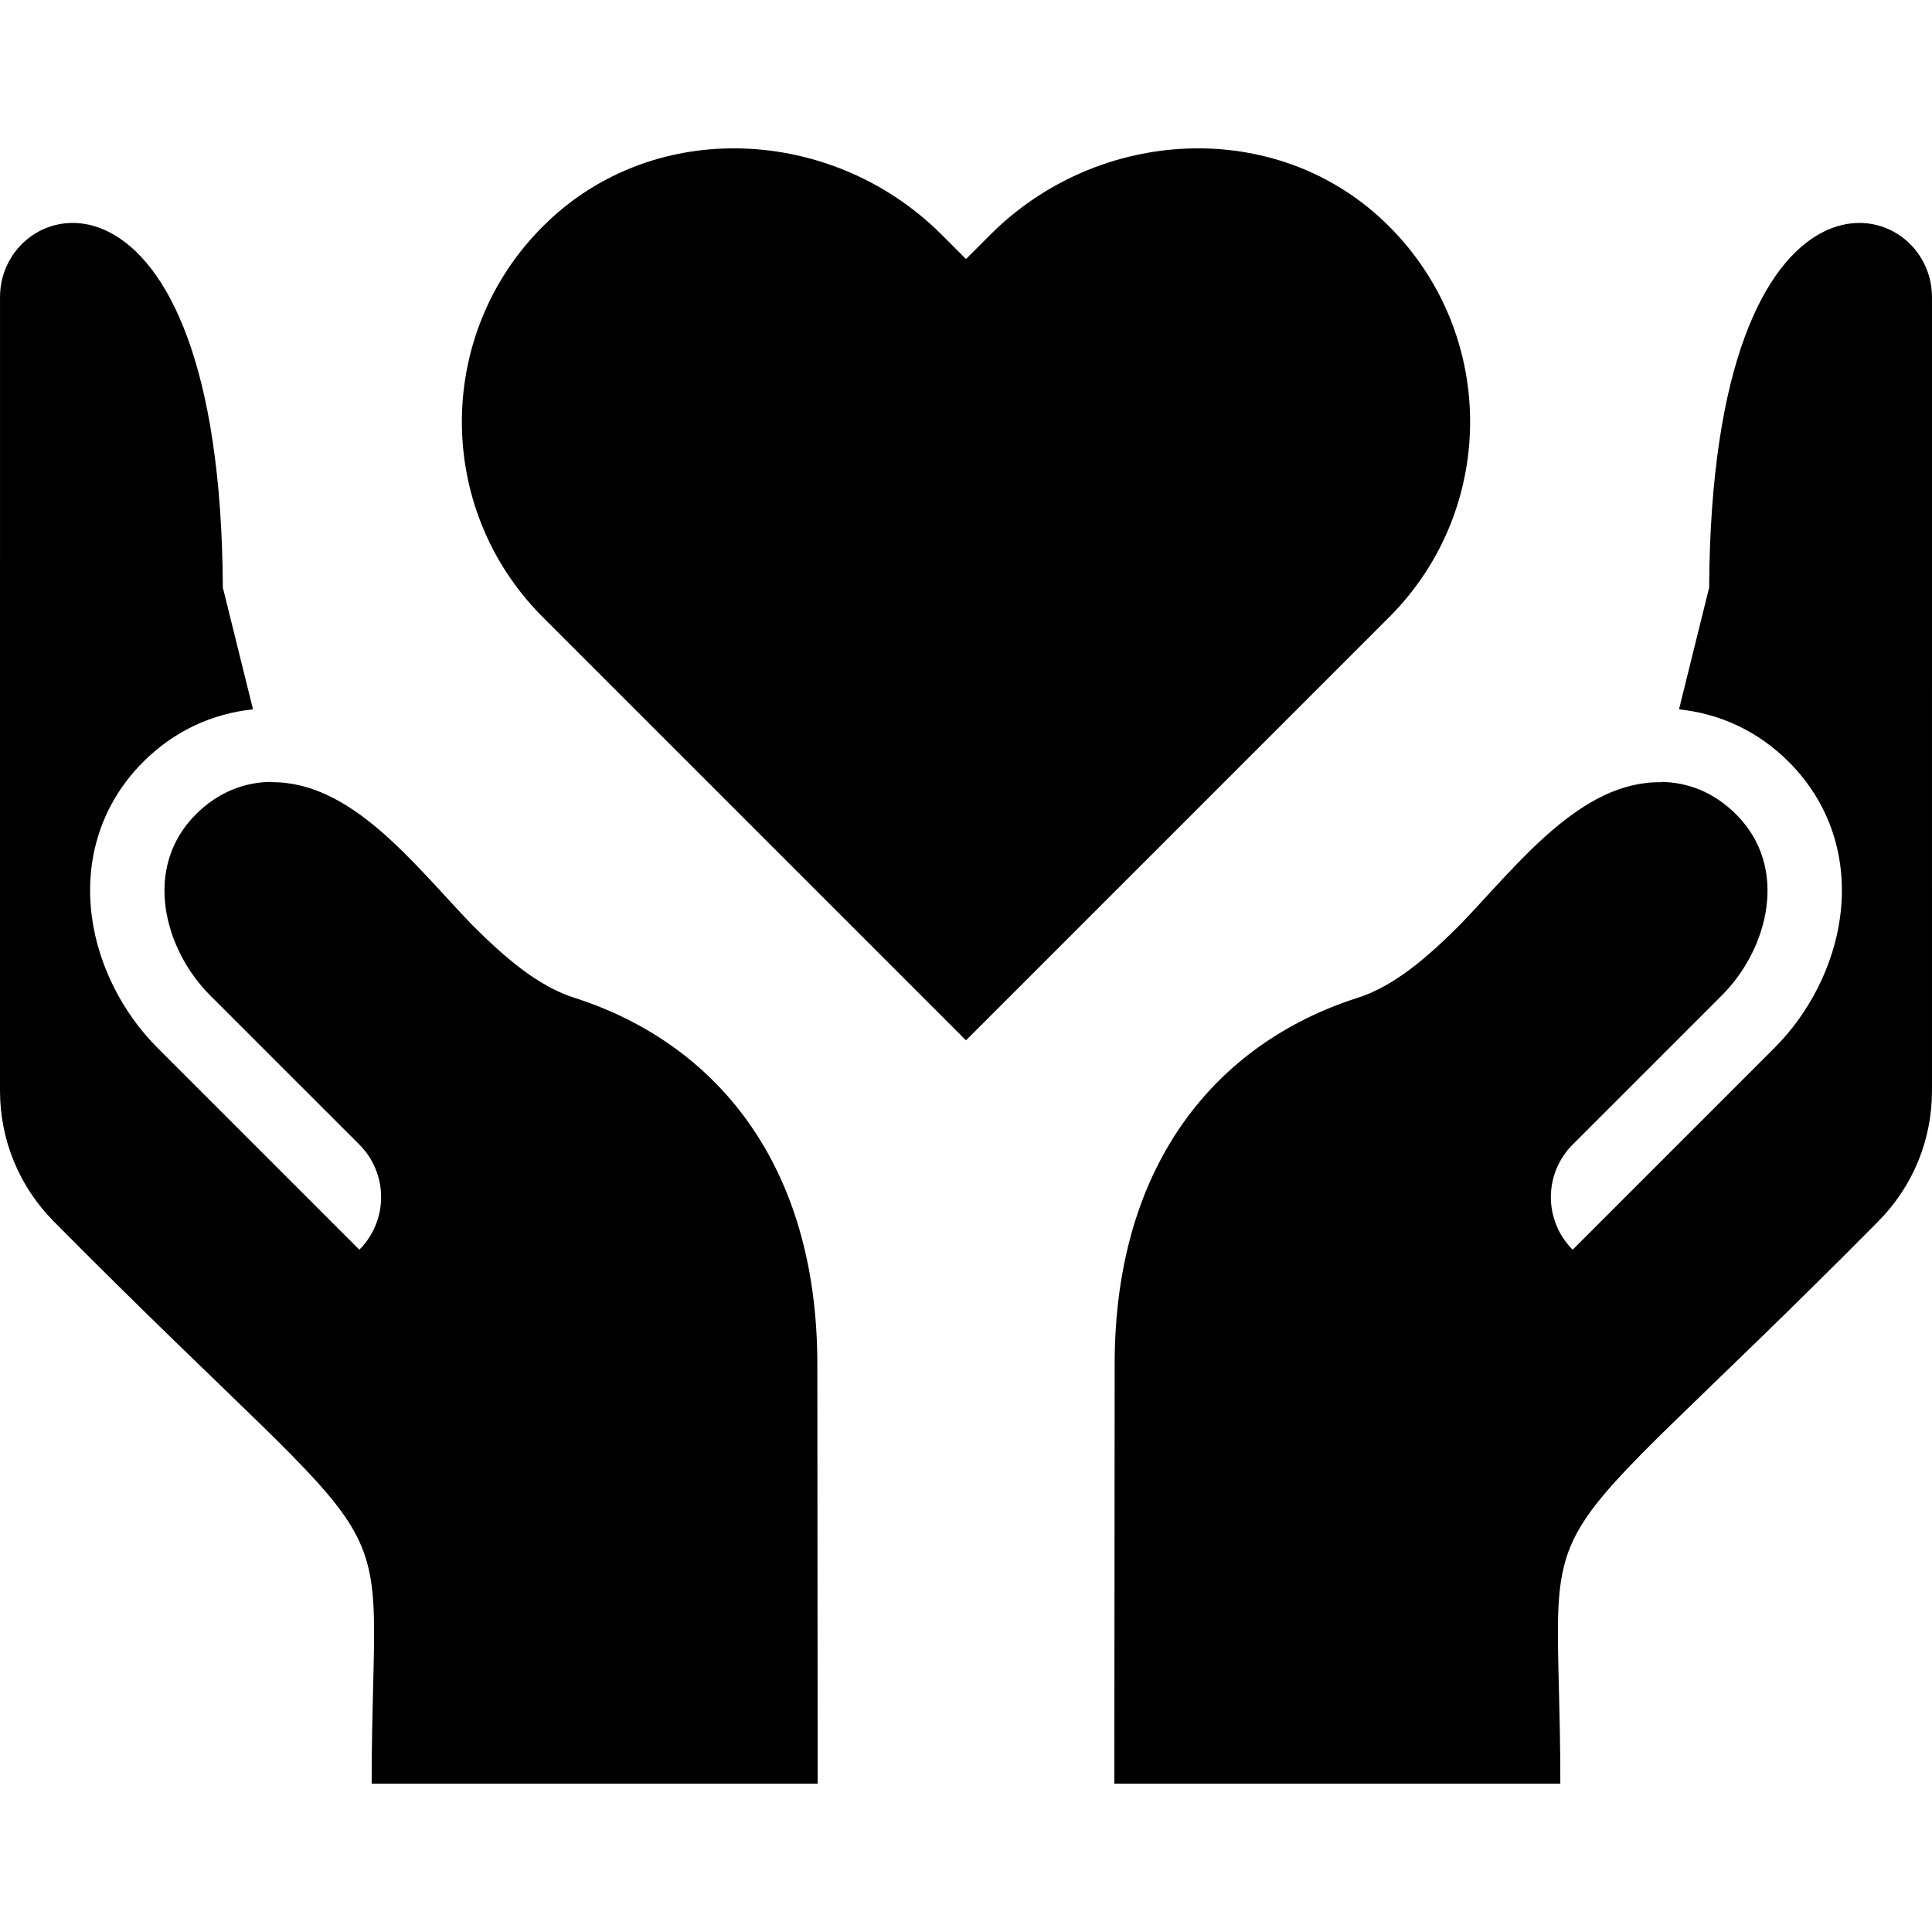
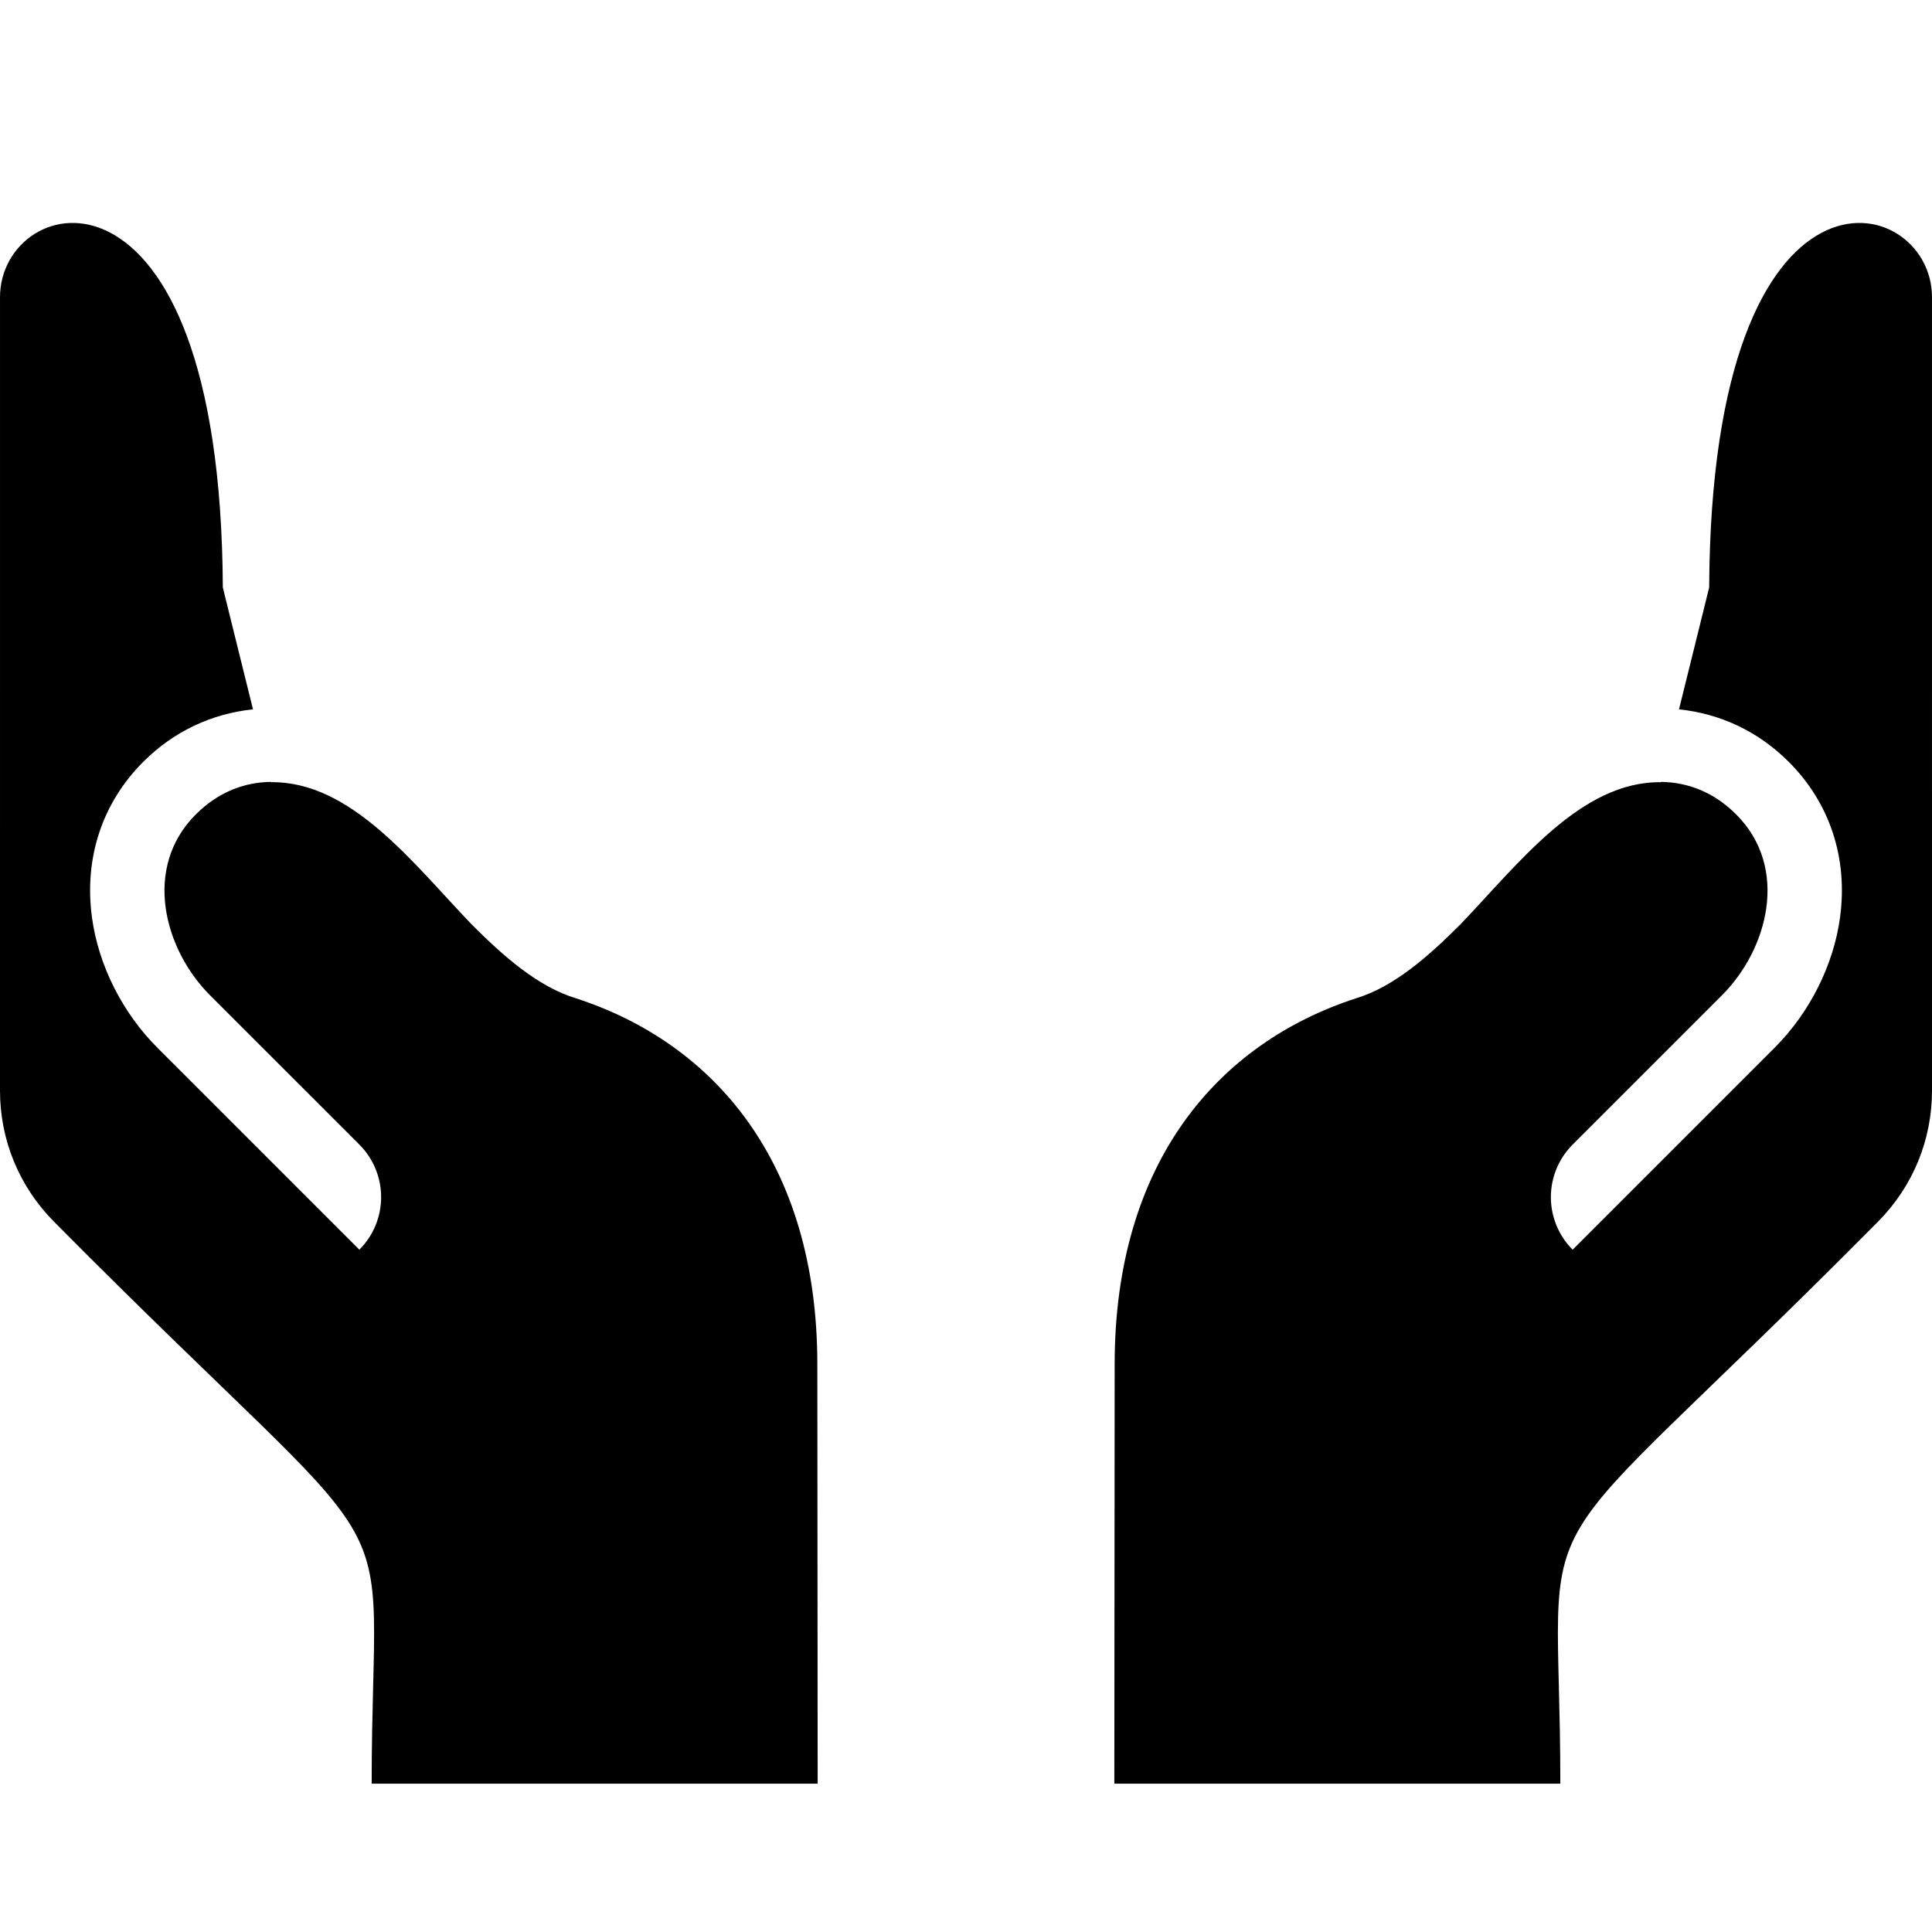
<svg xmlns="http://www.w3.org/2000/svg" id="Capa_1" x="0px" y="0px" viewBox="0 0 415.859 415.859" style="enable-background:new 0 0 415.859 415.859;" xml:space="preserve">
  <g>
    <g>
-       <path d="M297.71,47.473c-11.149-10.5-25.426-15.543-39.813-15.543c-16.195,0-32.539,6.39-44.73,18.586l-5.238,5.238l-5.238-5.24   c-12.191-12.191-28.535-18.584-44.73-18.584c-14.39,0-28.66,5.043-39.813,15.543c-24.527,23.094-24.965,61.711-1.313,85.363   l91.095,91.094l91.094-91.094C322.676,109.183,322.238,70.566,297.71,47.473z" />
-     </g>
+       </g>
  </g>
  <g>
    <g>
      <path d="M176,383.93l-0.07-90.258c0-43.59-22.328-69.146-51.902-78.772c-8.254-2.498-15.649-9.061-22.527-15.942   c-12.496-13.014-25.855-30.813-43.16-30.592l-0.016-0.066c-5.645,0.074-11.289,2.114-16.183,7.008   c-11.477,11.477-6.84,29.012,3.058,38.91l32.152,32.149c3,3,4.687,7.07,4.687,11.313c0,4.244-1.687,8.313-4.687,11.314   l-43.465-43.463c-7.554-7.553-12.687-17.764-14.086-28.012c-1.742-12.767,2.172-24.672,11.023-33.523   c6.629-6.629,14.762-10.371,23.633-11.317l-6.492-26.221C47.473,29.15,0.004,41.038,0.004,63.929L0,234.758   c0,10.61,4.11,20.61,11.578,28.156C91.062,343.134,80,317.29,80,383.93H176z" />
    </g>
  </g>
  <g>
    <g>
      <path d="M415.855,63.93c0-22.89-47.469-34.779-47.961,62.53l-6.492,26.221c8.871,0.946,17.004,4.687,23.633,11.317   c8.851,8.851,12.766,20.756,11.023,33.523c-1.398,10.248-6.531,20.459-14.086,28.012l-43.465,43.463   c-3-3.002-4.687-7.07-4.687-11.314c0-4.242,1.687-8.313,4.687-11.313l32.152-32.149c9.898-9.898,14.535-27.434,3.058-38.91   c-4.894-4.894-10.539-6.934-16.183-7.008l-0.016,0.066c-17.305-0.221-30.664,17.578-43.16,30.592   c-6.879,6.881-14.274,13.443-22.527,15.942c-29.574,9.625-51.902,35.182-51.902,78.771l-0.07,90.258h96   c0-66.638-11.062-40.795,68.422-121.016c7.469-7.547,11.578-17.547,11.578-28.156L415.855,63.93z" />
    </g>
  </g>
  <g />
  <g />
  <g />
  <g />
  <g />
  <g />
  <g />
  <g />
  <g />
  <g />
  <g />
  <g />
  <g />
  <g />
  <g />
</svg>